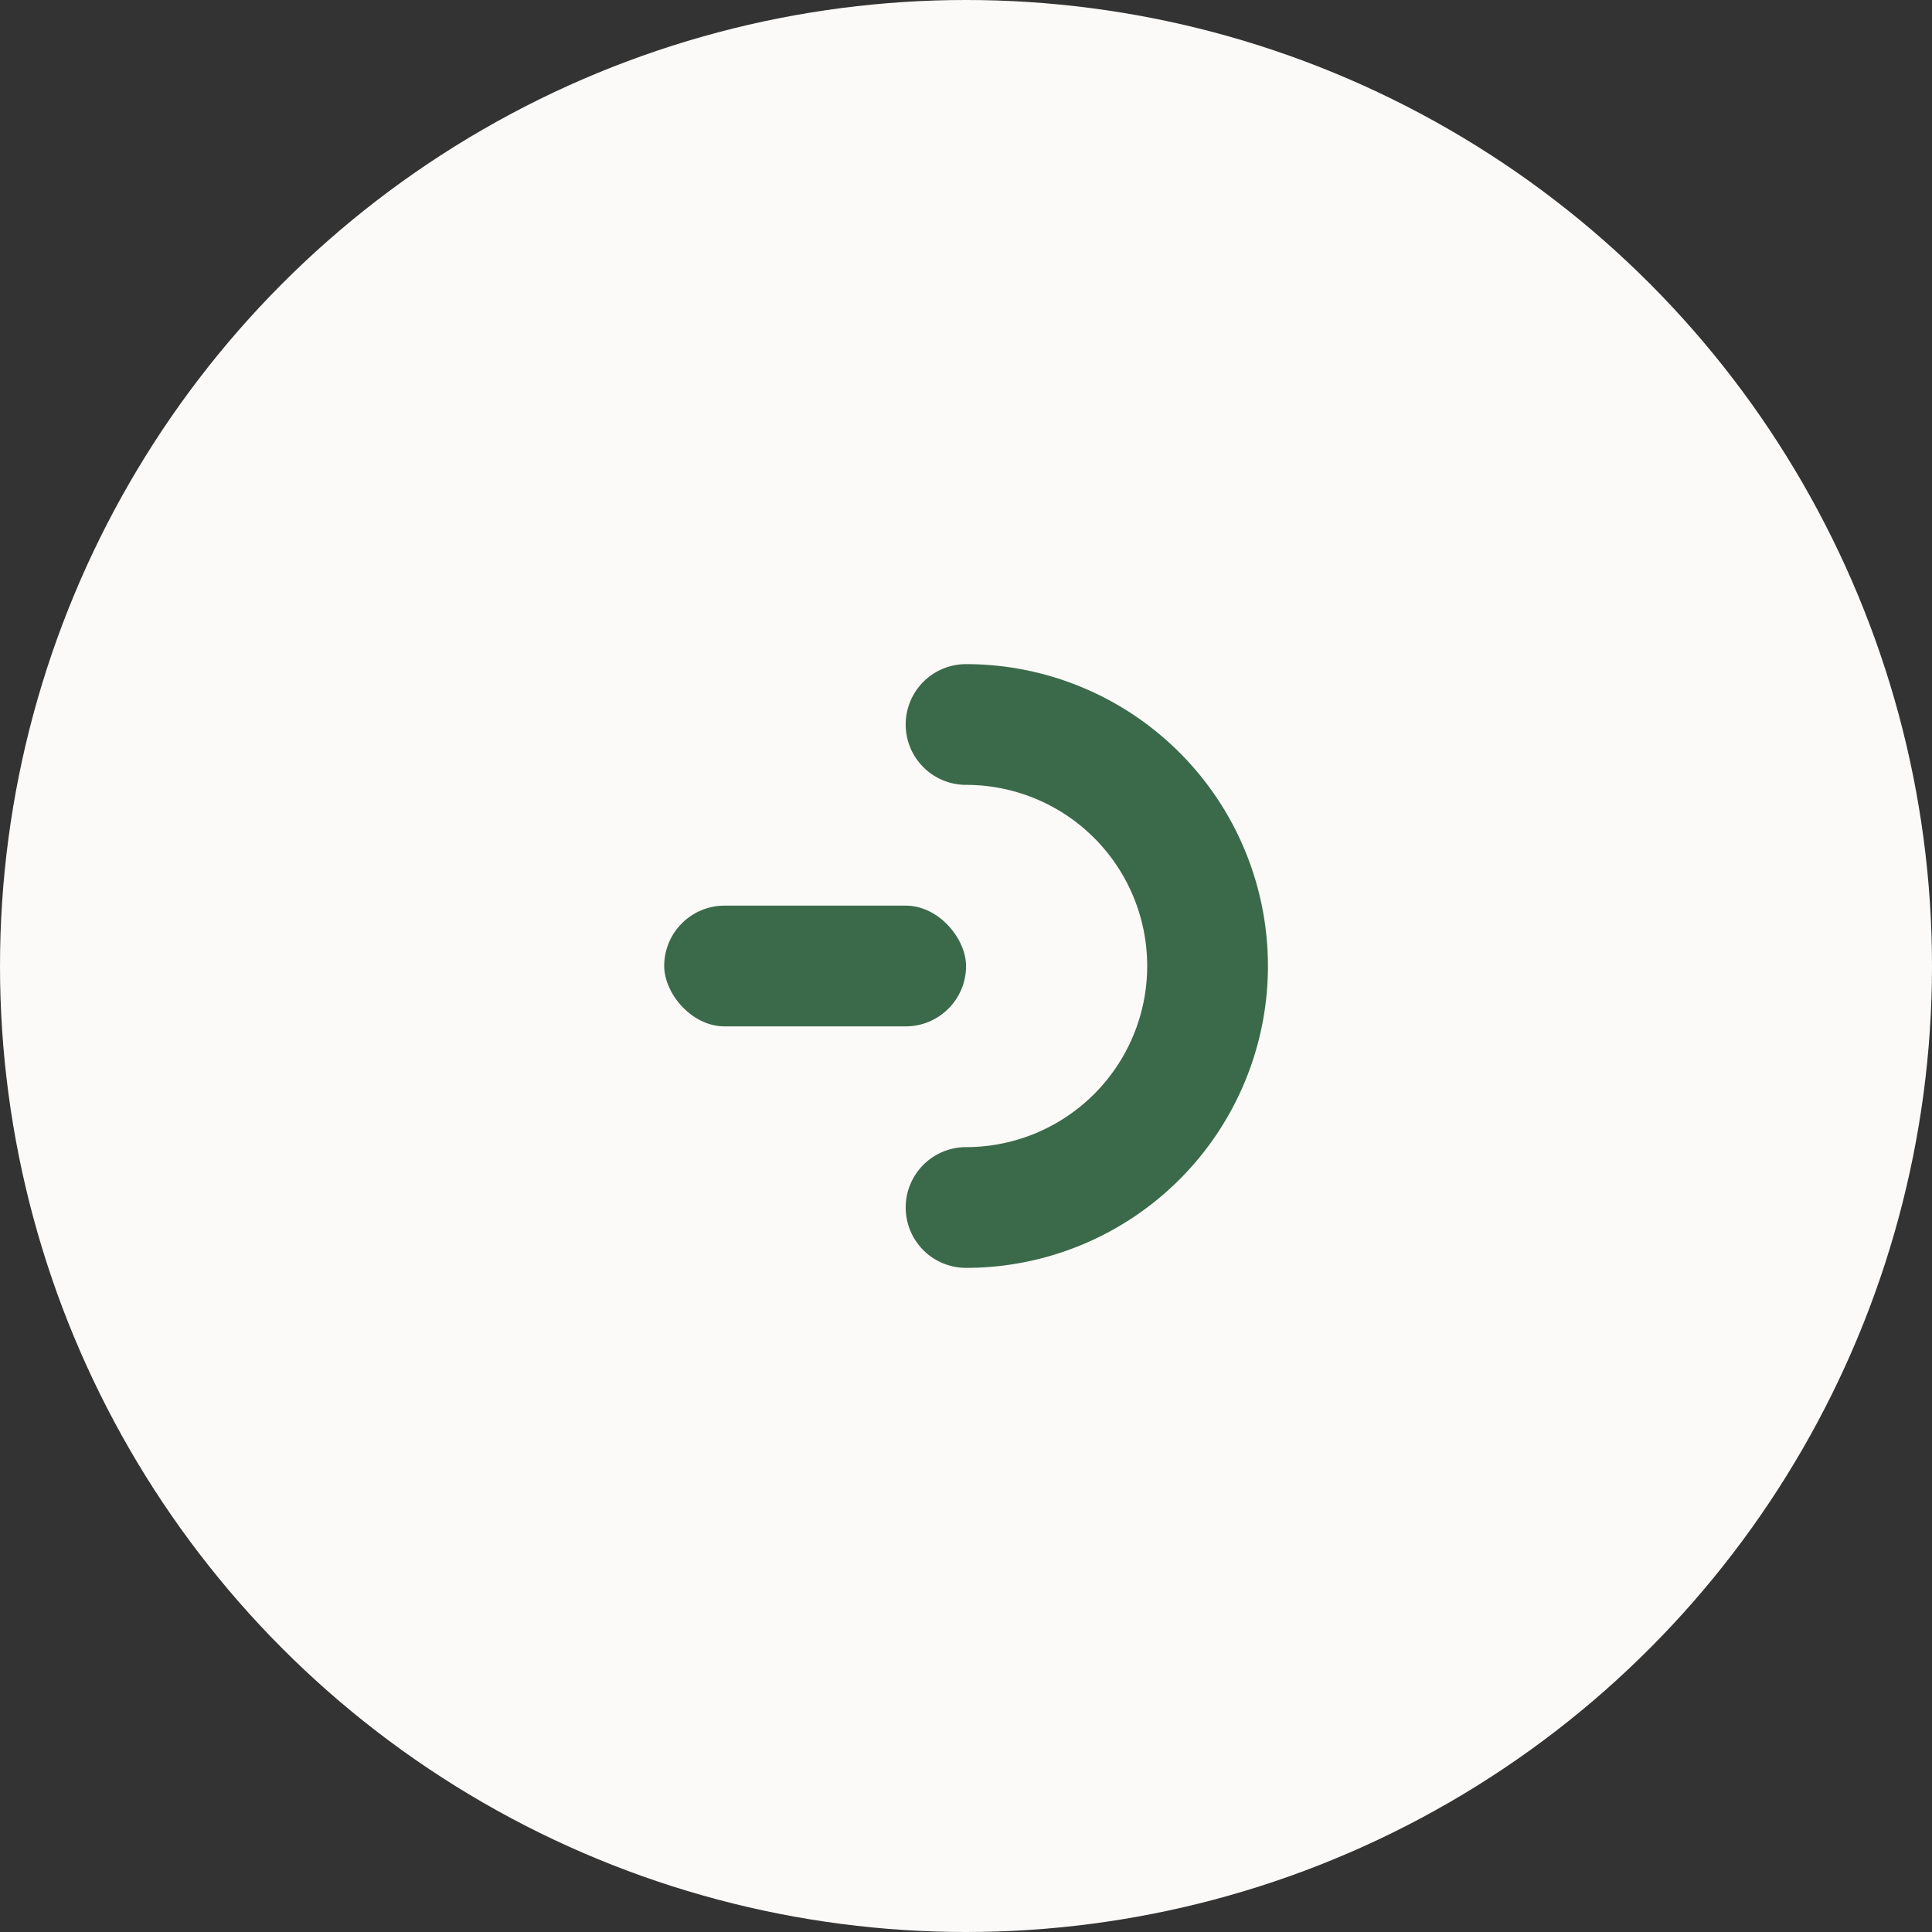
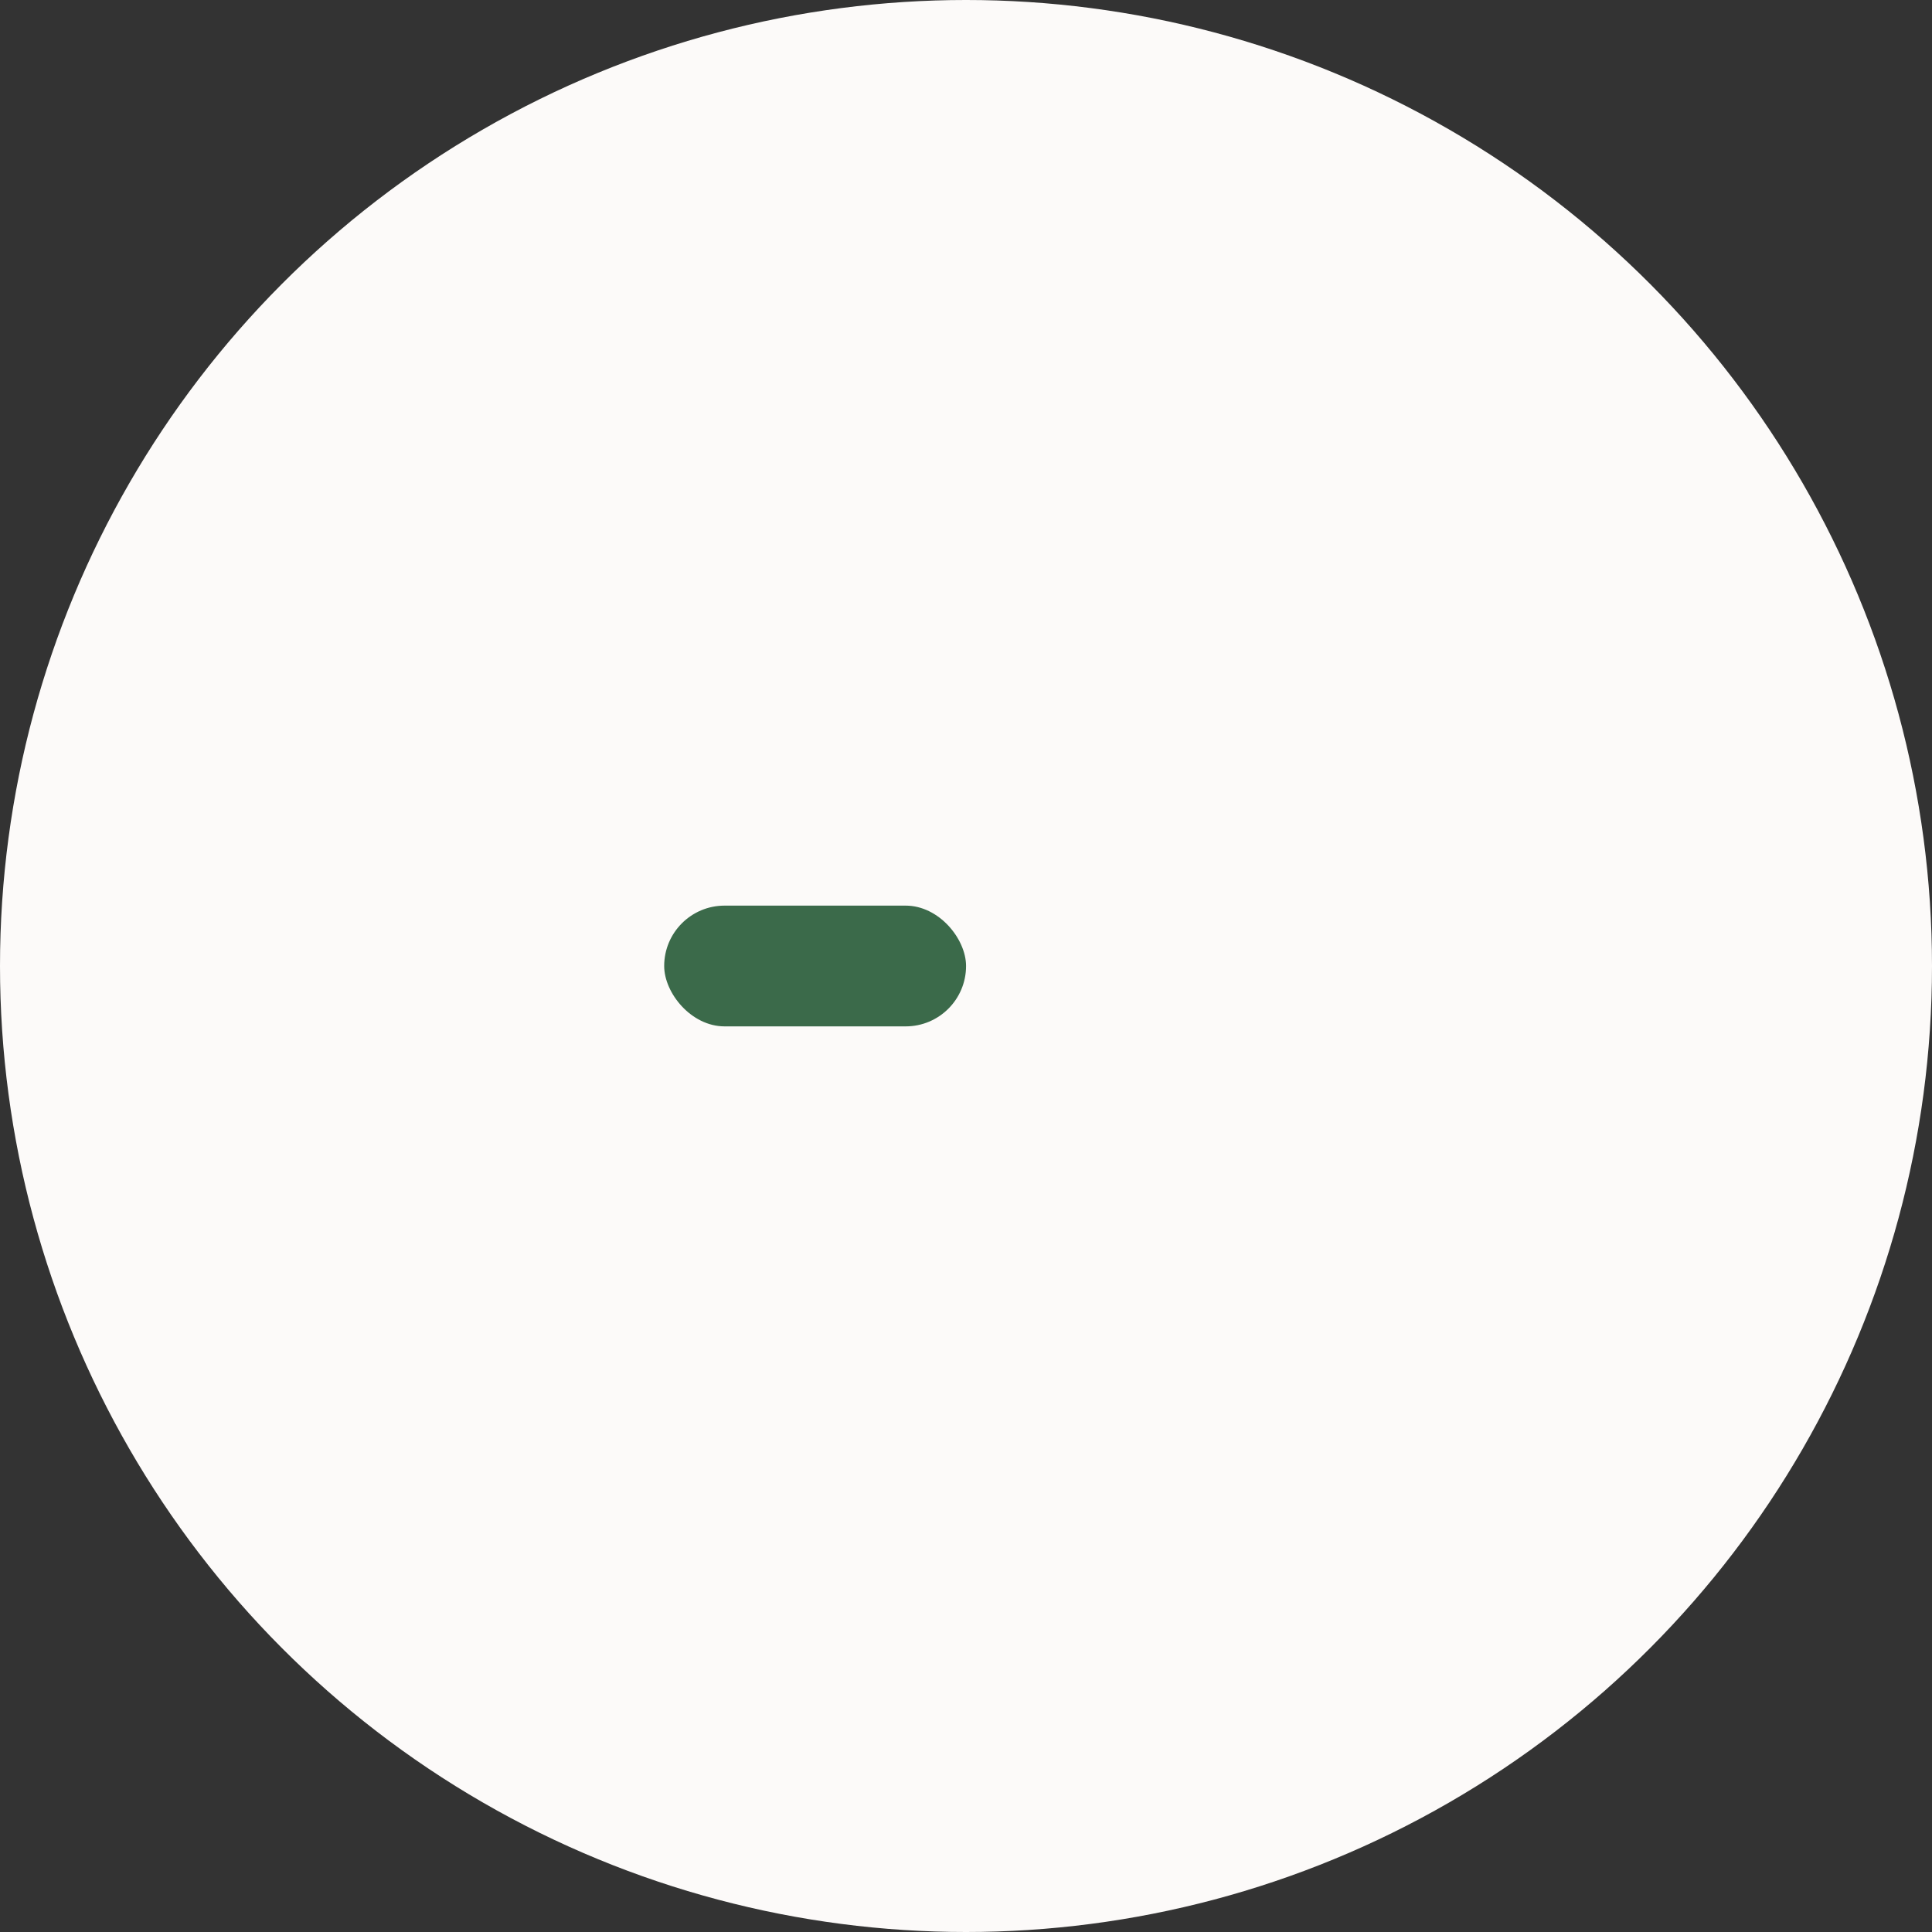
<svg xmlns="http://www.w3.org/2000/svg" width="32" height="32" viewBox="0 0 32 32">
  <rect x="0" y="0" width="32" height="32" fill="#333333" stroke="none" />
  <g id="Group_3270" data-name="Group 3270" transform="translate(-327 -583)">
    <circle id="Ellipse_83" data-name="Ellipse 83" cx="16" cy="16" r="16" transform="translate(327 583)" fill="#fcfaf9" />
    <g id="Group_2947" data-name="Group 2947" transform="translate(185.001 -1608)">
-       <path id="Union_6" data-name="Union 6" d="M651,14995a1,1,0,0,1,1-1,3,3,0,0,0,0-6,1,1,0,1,1,0-2,5,5,0,0,1,0,10A1,1,0,0,1,651,14995Z" transform="translate(-494 -12784)" fill="#3b6a4a" />
      <rect id="Rectangle_1563" data-name="Rectangle 1563" width="5" height="2" rx="1" transform="translate(153 2206)" fill="#3b6a4a" />
    </g>
  </g>
</svg>